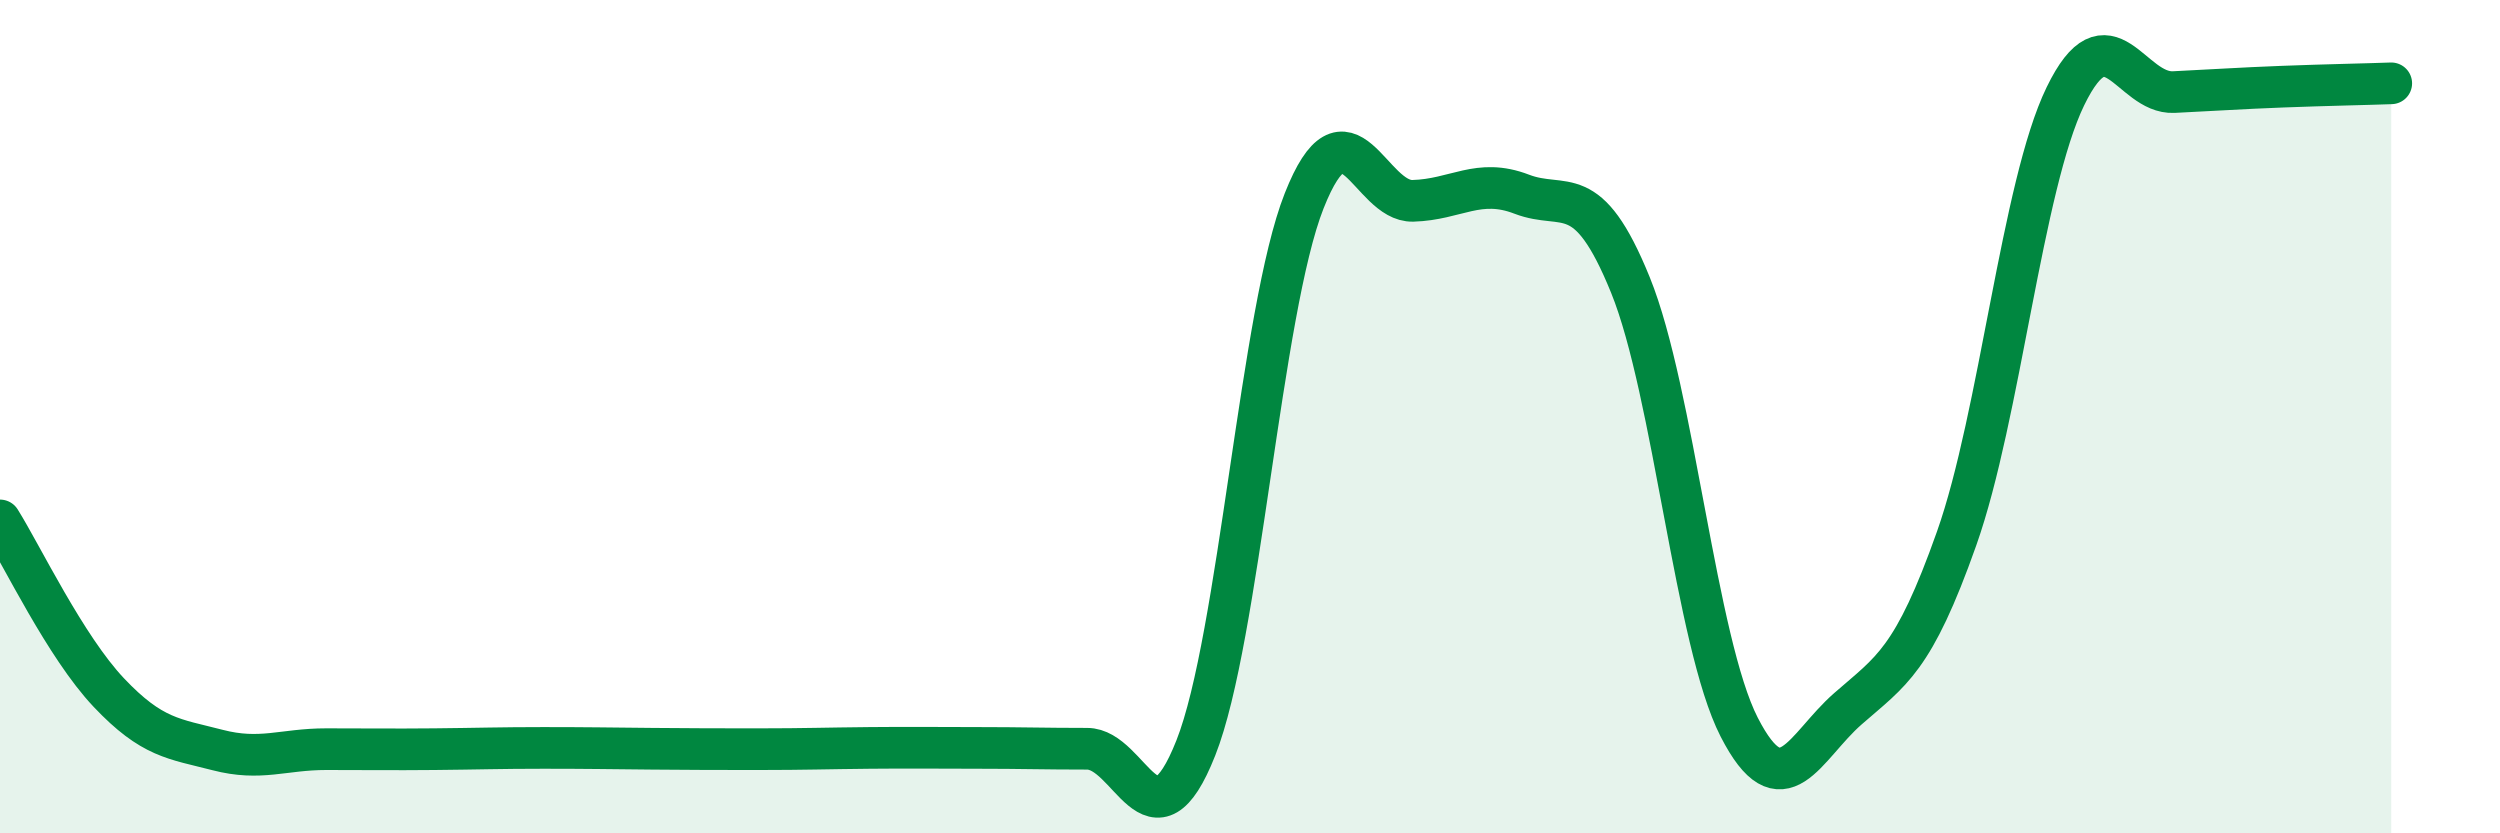
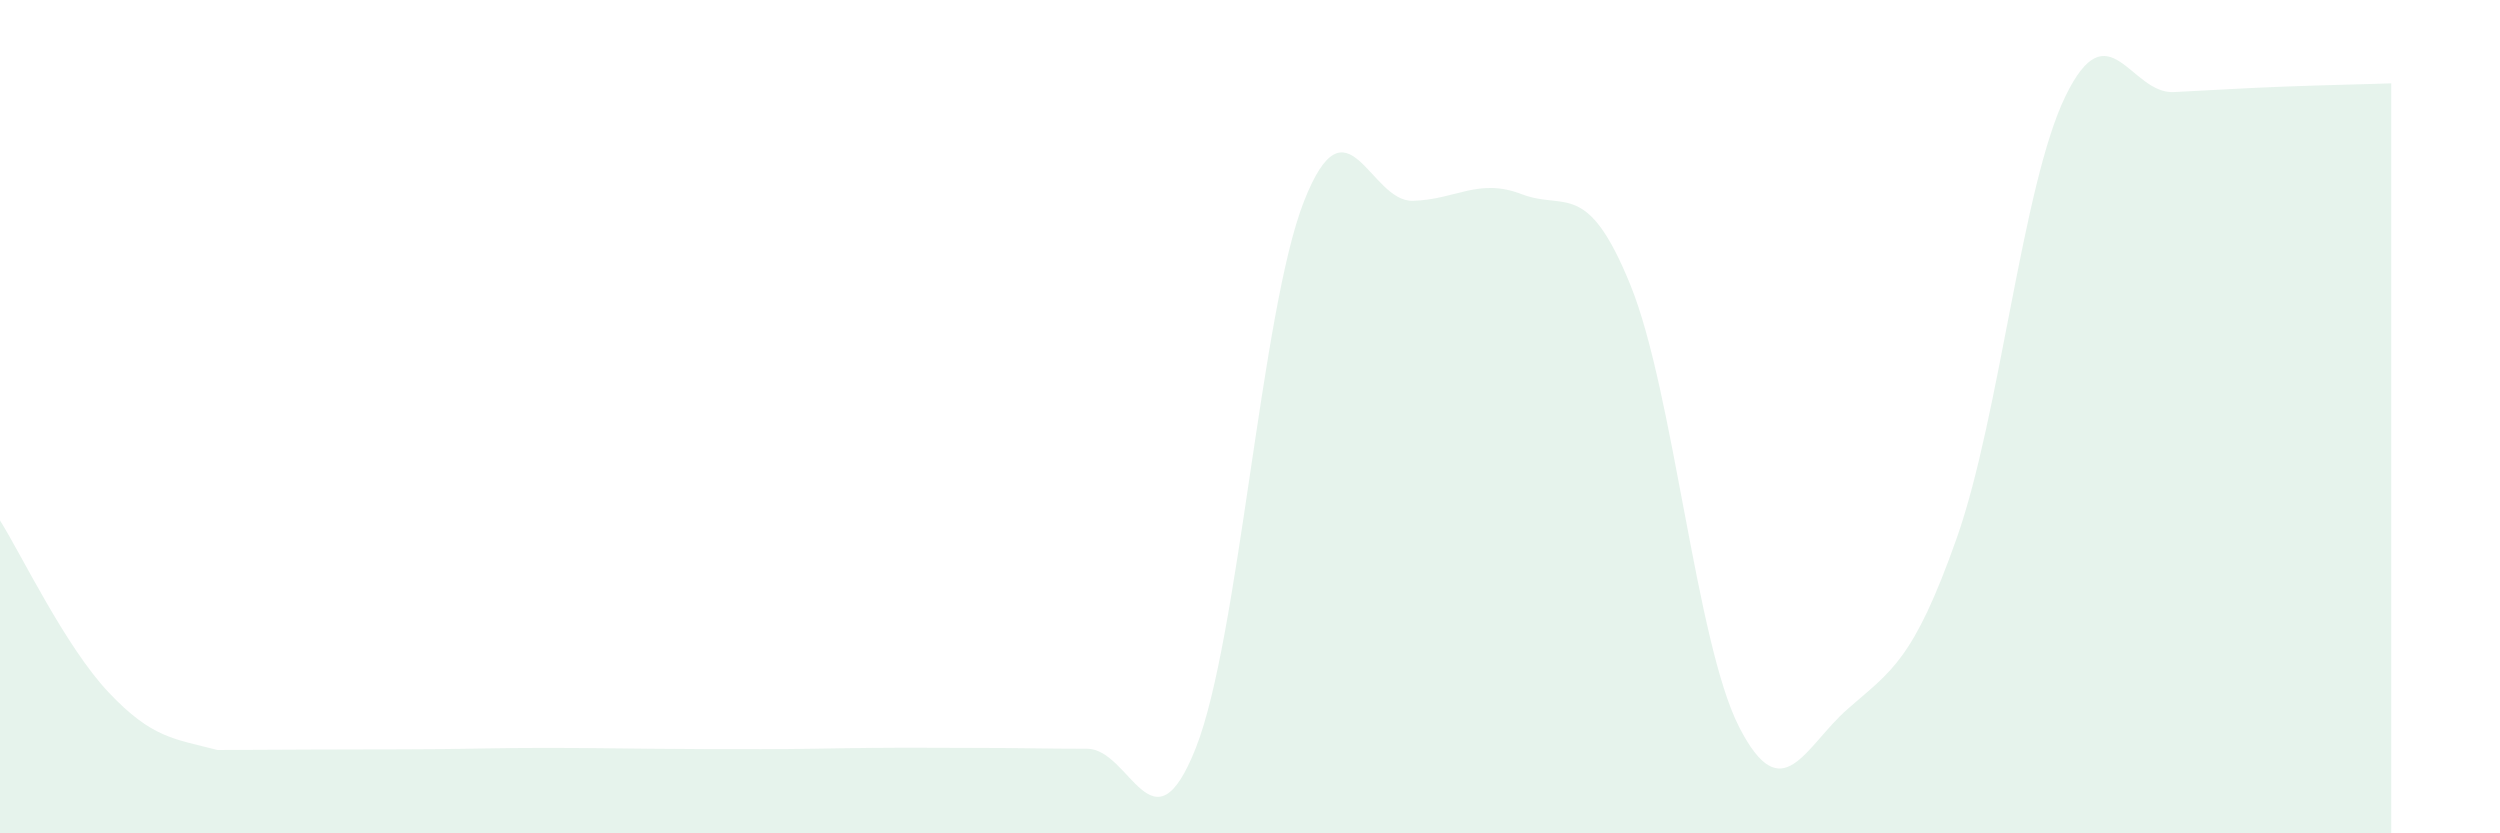
<svg xmlns="http://www.w3.org/2000/svg" width="60" height="20" viewBox="0 0 60 20">
-   <path d="M 0,12.49 C 0.52,13.32 1.57,15.52 2.61,16.62 C 3.65,17.72 4.18,17.73 5.22,18 C 6.26,18.27 6.79,17.98 7.83,17.98 C 8.87,17.98 9.39,17.99 10.43,17.98 C 11.47,17.97 12,17.95 13.04,17.95 C 14.08,17.95 14.61,17.96 15.65,17.97 C 16.69,17.98 17.22,17.98 18.26,17.98 C 19.3,17.98 19.83,17.96 20.87,17.95 C 21.91,17.94 22.44,17.95 23.48,17.95 C 24.52,17.95 25.05,17.97 26.09,17.97 C 27.13,17.97 27.66,20.58 28.7,17.95 C 29.74,15.32 30.26,7.45 31.3,4.82 C 32.34,2.19 32.87,4.85 33.91,4.82 C 34.95,4.79 35.48,4.26 36.52,4.66 C 37.56,5.06 38.09,4.28 39.13,6.84 C 40.17,9.4 40.7,15.42 41.74,17.45 C 42.78,19.48 43.31,17.92 44.35,17.01 C 45.39,16.1 45.92,15.86 46.96,12.92 C 48,9.98 48.53,4.45 49.57,2.31 C 50.61,0.17 51.13,2.26 52.17,2.21 C 53.21,2.16 53.74,2.12 54.78,2.08 C 55.82,2.04 56.87,2.02 57.39,2L57.39 20L0 20Z" fill="#008740" opacity="0.1" stroke-linecap="round" stroke-linejoin="round" />
-   <path d="M 0,12.49 C 0.52,13.32 1.57,15.52 2.61,16.62 C 3.65,17.72 4.18,17.73 5.22,18 C 6.26,18.27 6.79,17.98 7.83,17.98 C 8.87,17.98 9.39,17.99 10.43,17.98 C 11.47,17.97 12,17.95 13.04,17.95 C 14.08,17.95 14.61,17.96 15.65,17.97 C 16.69,17.98 17.22,17.98 18.26,17.98 C 19.3,17.98 19.83,17.96 20.87,17.95 C 21.91,17.94 22.44,17.95 23.48,17.95 C 24.52,17.95 25.05,17.97 26.09,17.97 C 27.13,17.97 27.66,20.58 28.7,17.95 C 29.74,15.32 30.26,7.45 31.3,4.82 C 32.34,2.19 32.87,4.85 33.91,4.82 C 34.95,4.79 35.48,4.26 36.52,4.66 C 37.56,5.06 38.09,4.28 39.13,6.84 C 40.17,9.4 40.7,15.42 41.74,17.45 C 42.78,19.48 43.31,17.92 44.35,17.01 C 45.39,16.1 45.92,15.86 46.96,12.92 C 48,9.98 48.53,4.45 49.57,2.31 C 50.61,0.17 51.13,2.26 52.17,2.21 C 53.21,2.16 53.74,2.12 54.78,2.08 C 55.82,2.04 56.87,2.02 57.39,2" stroke="#008740" stroke-width="1" fill="none" stroke-linecap="round" stroke-linejoin="round" />
+   <path d="M 0,12.49 C 0.52,13.32 1.57,15.52 2.61,16.62 C 3.65,17.72 4.18,17.73 5.22,18 C 8.87,17.98 9.39,17.99 10.43,17.98 C 11.47,17.97 12,17.95 13.04,17.95 C 14.08,17.95 14.61,17.96 15.65,17.97 C 16.69,17.98 17.22,17.98 18.26,17.98 C 19.3,17.98 19.83,17.96 20.87,17.95 C 21.91,17.94 22.44,17.95 23.48,17.95 C 24.52,17.95 25.05,17.97 26.09,17.97 C 27.13,17.97 27.66,20.58 28.7,17.95 C 29.74,15.32 30.26,7.45 31.3,4.82 C 32.34,2.19 32.87,4.85 33.91,4.82 C 34.95,4.79 35.48,4.26 36.52,4.66 C 37.56,5.06 38.09,4.28 39.13,6.84 C 40.17,9.4 40.7,15.42 41.74,17.45 C 42.78,19.48 43.31,17.92 44.35,17.01 C 45.39,16.1 45.92,15.86 46.96,12.92 C 48,9.98 48.53,4.45 49.57,2.31 C 50.61,0.17 51.13,2.26 52.17,2.21 C 53.21,2.16 53.74,2.12 54.78,2.08 C 55.82,2.04 56.87,2.02 57.39,2L57.39 20L0 20Z" fill="#008740" opacity="0.1" stroke-linecap="round" stroke-linejoin="round" />
</svg>